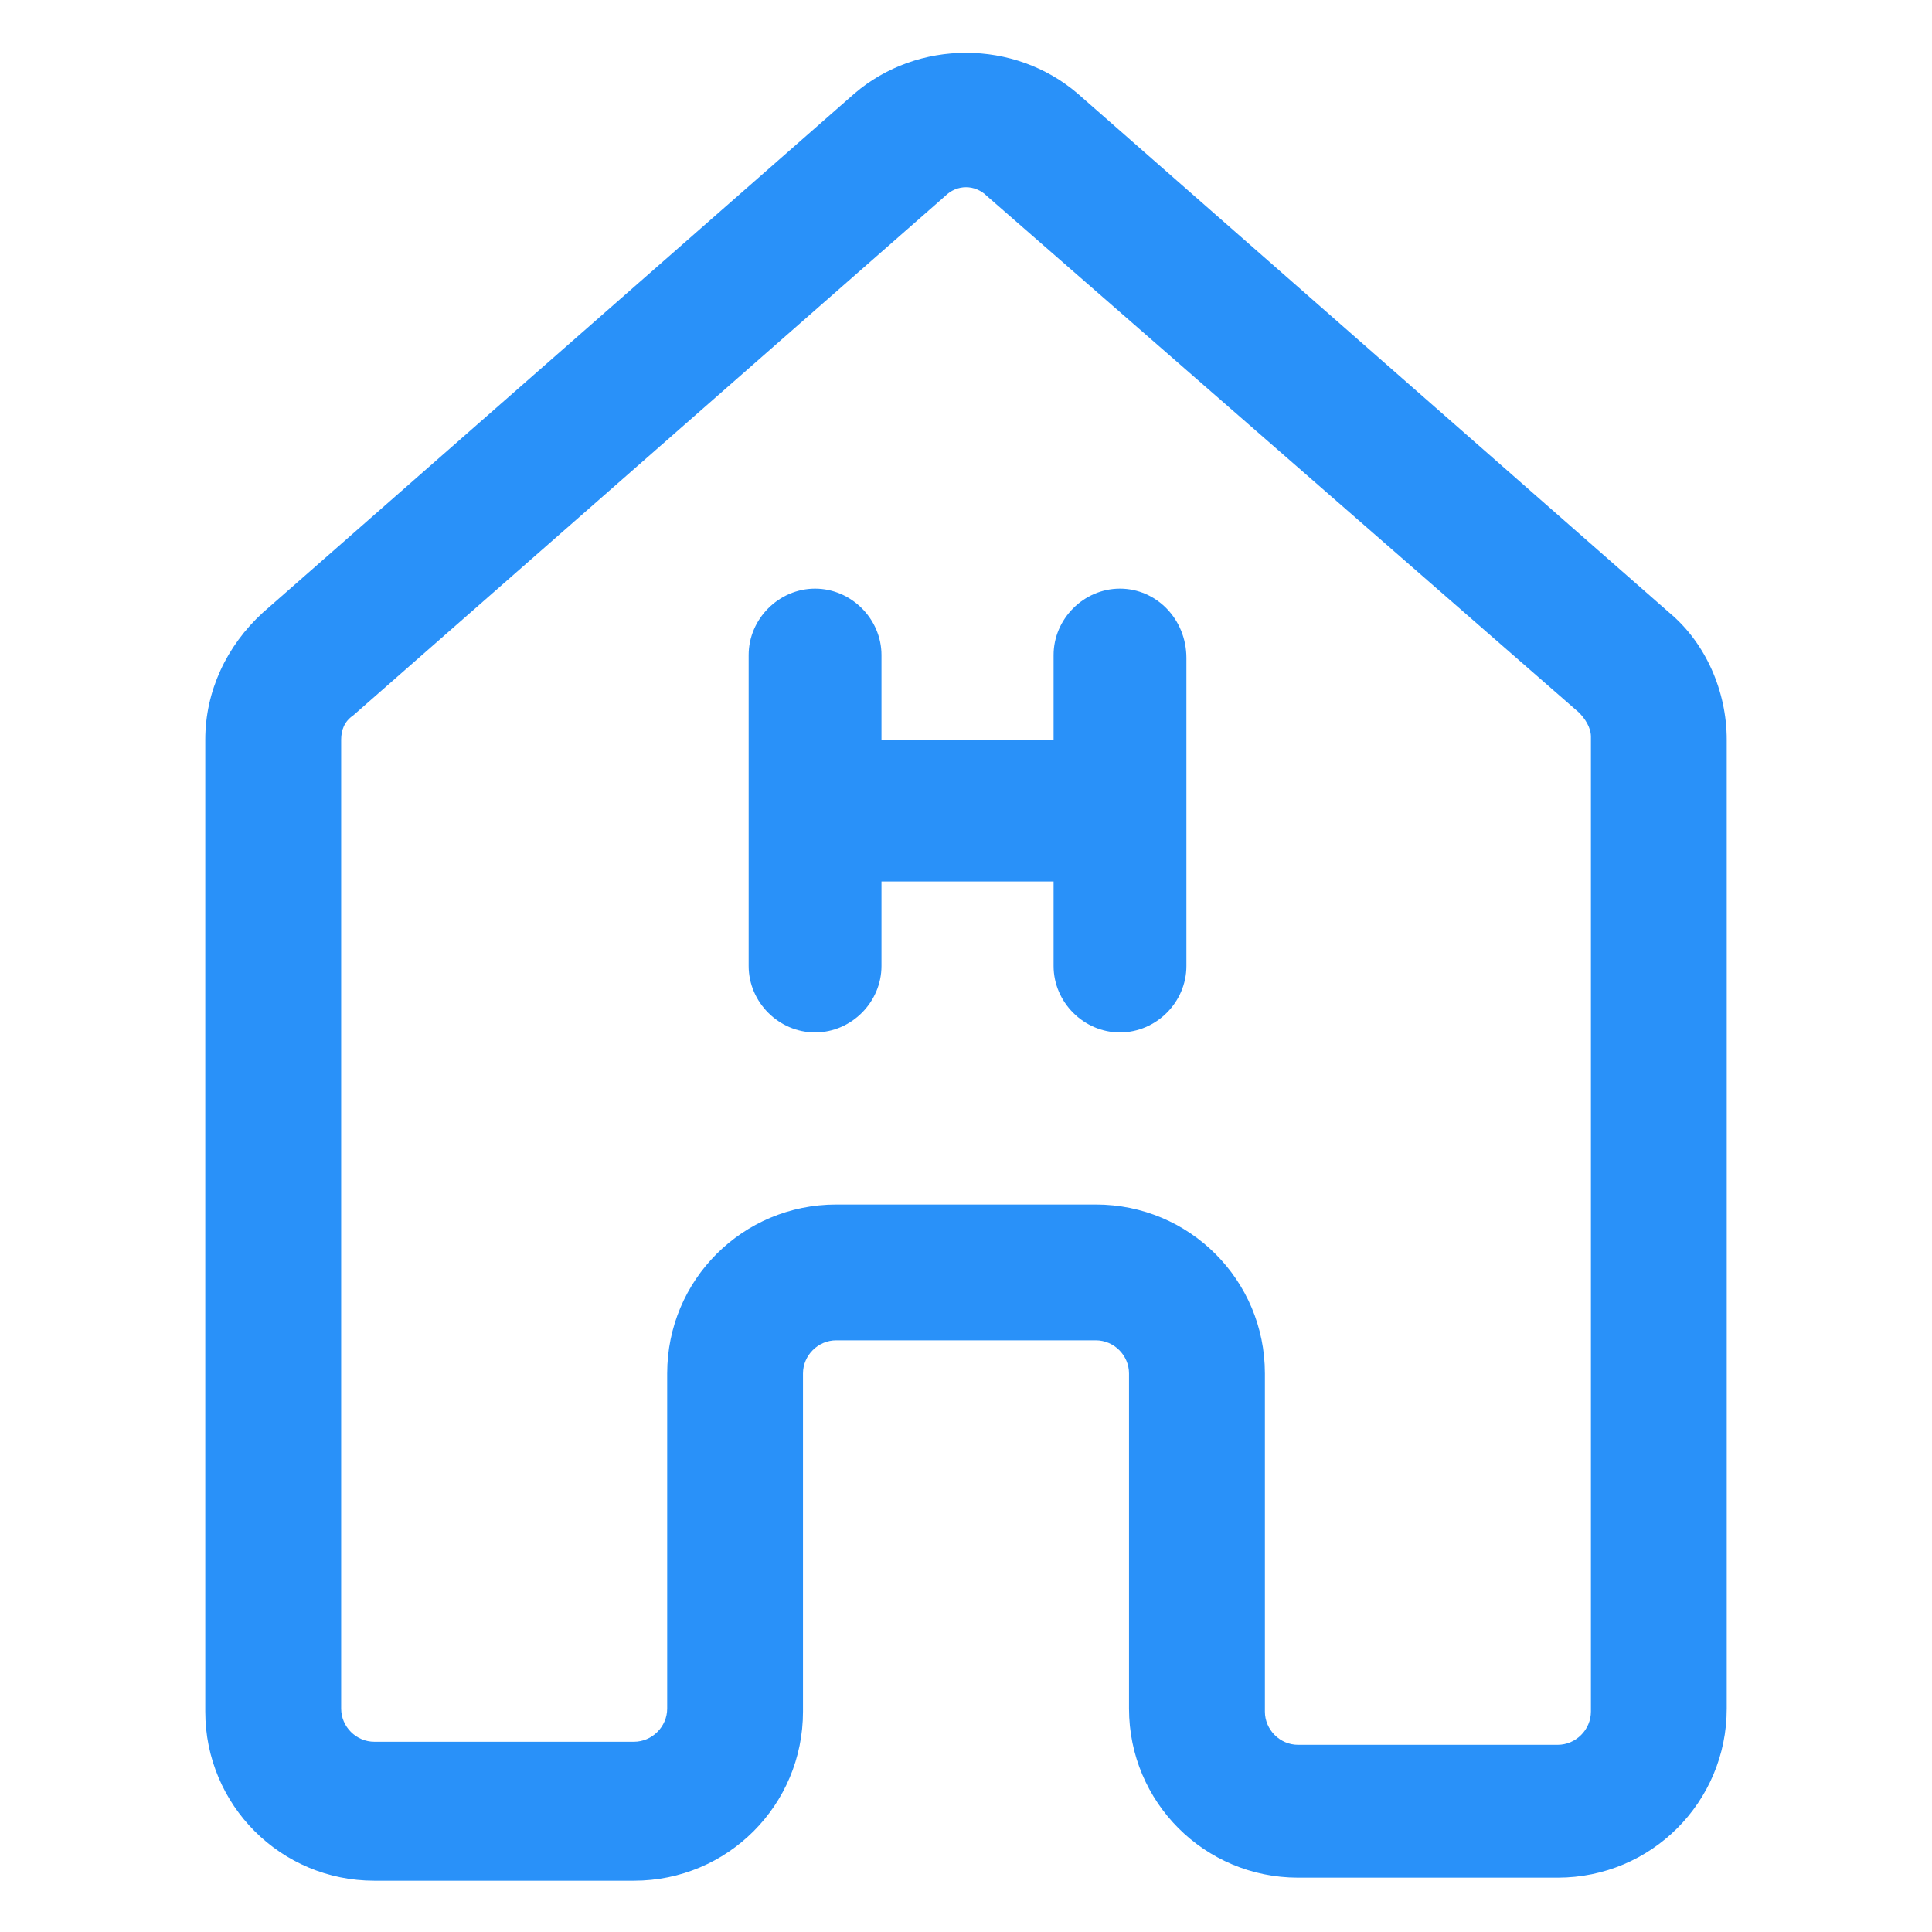
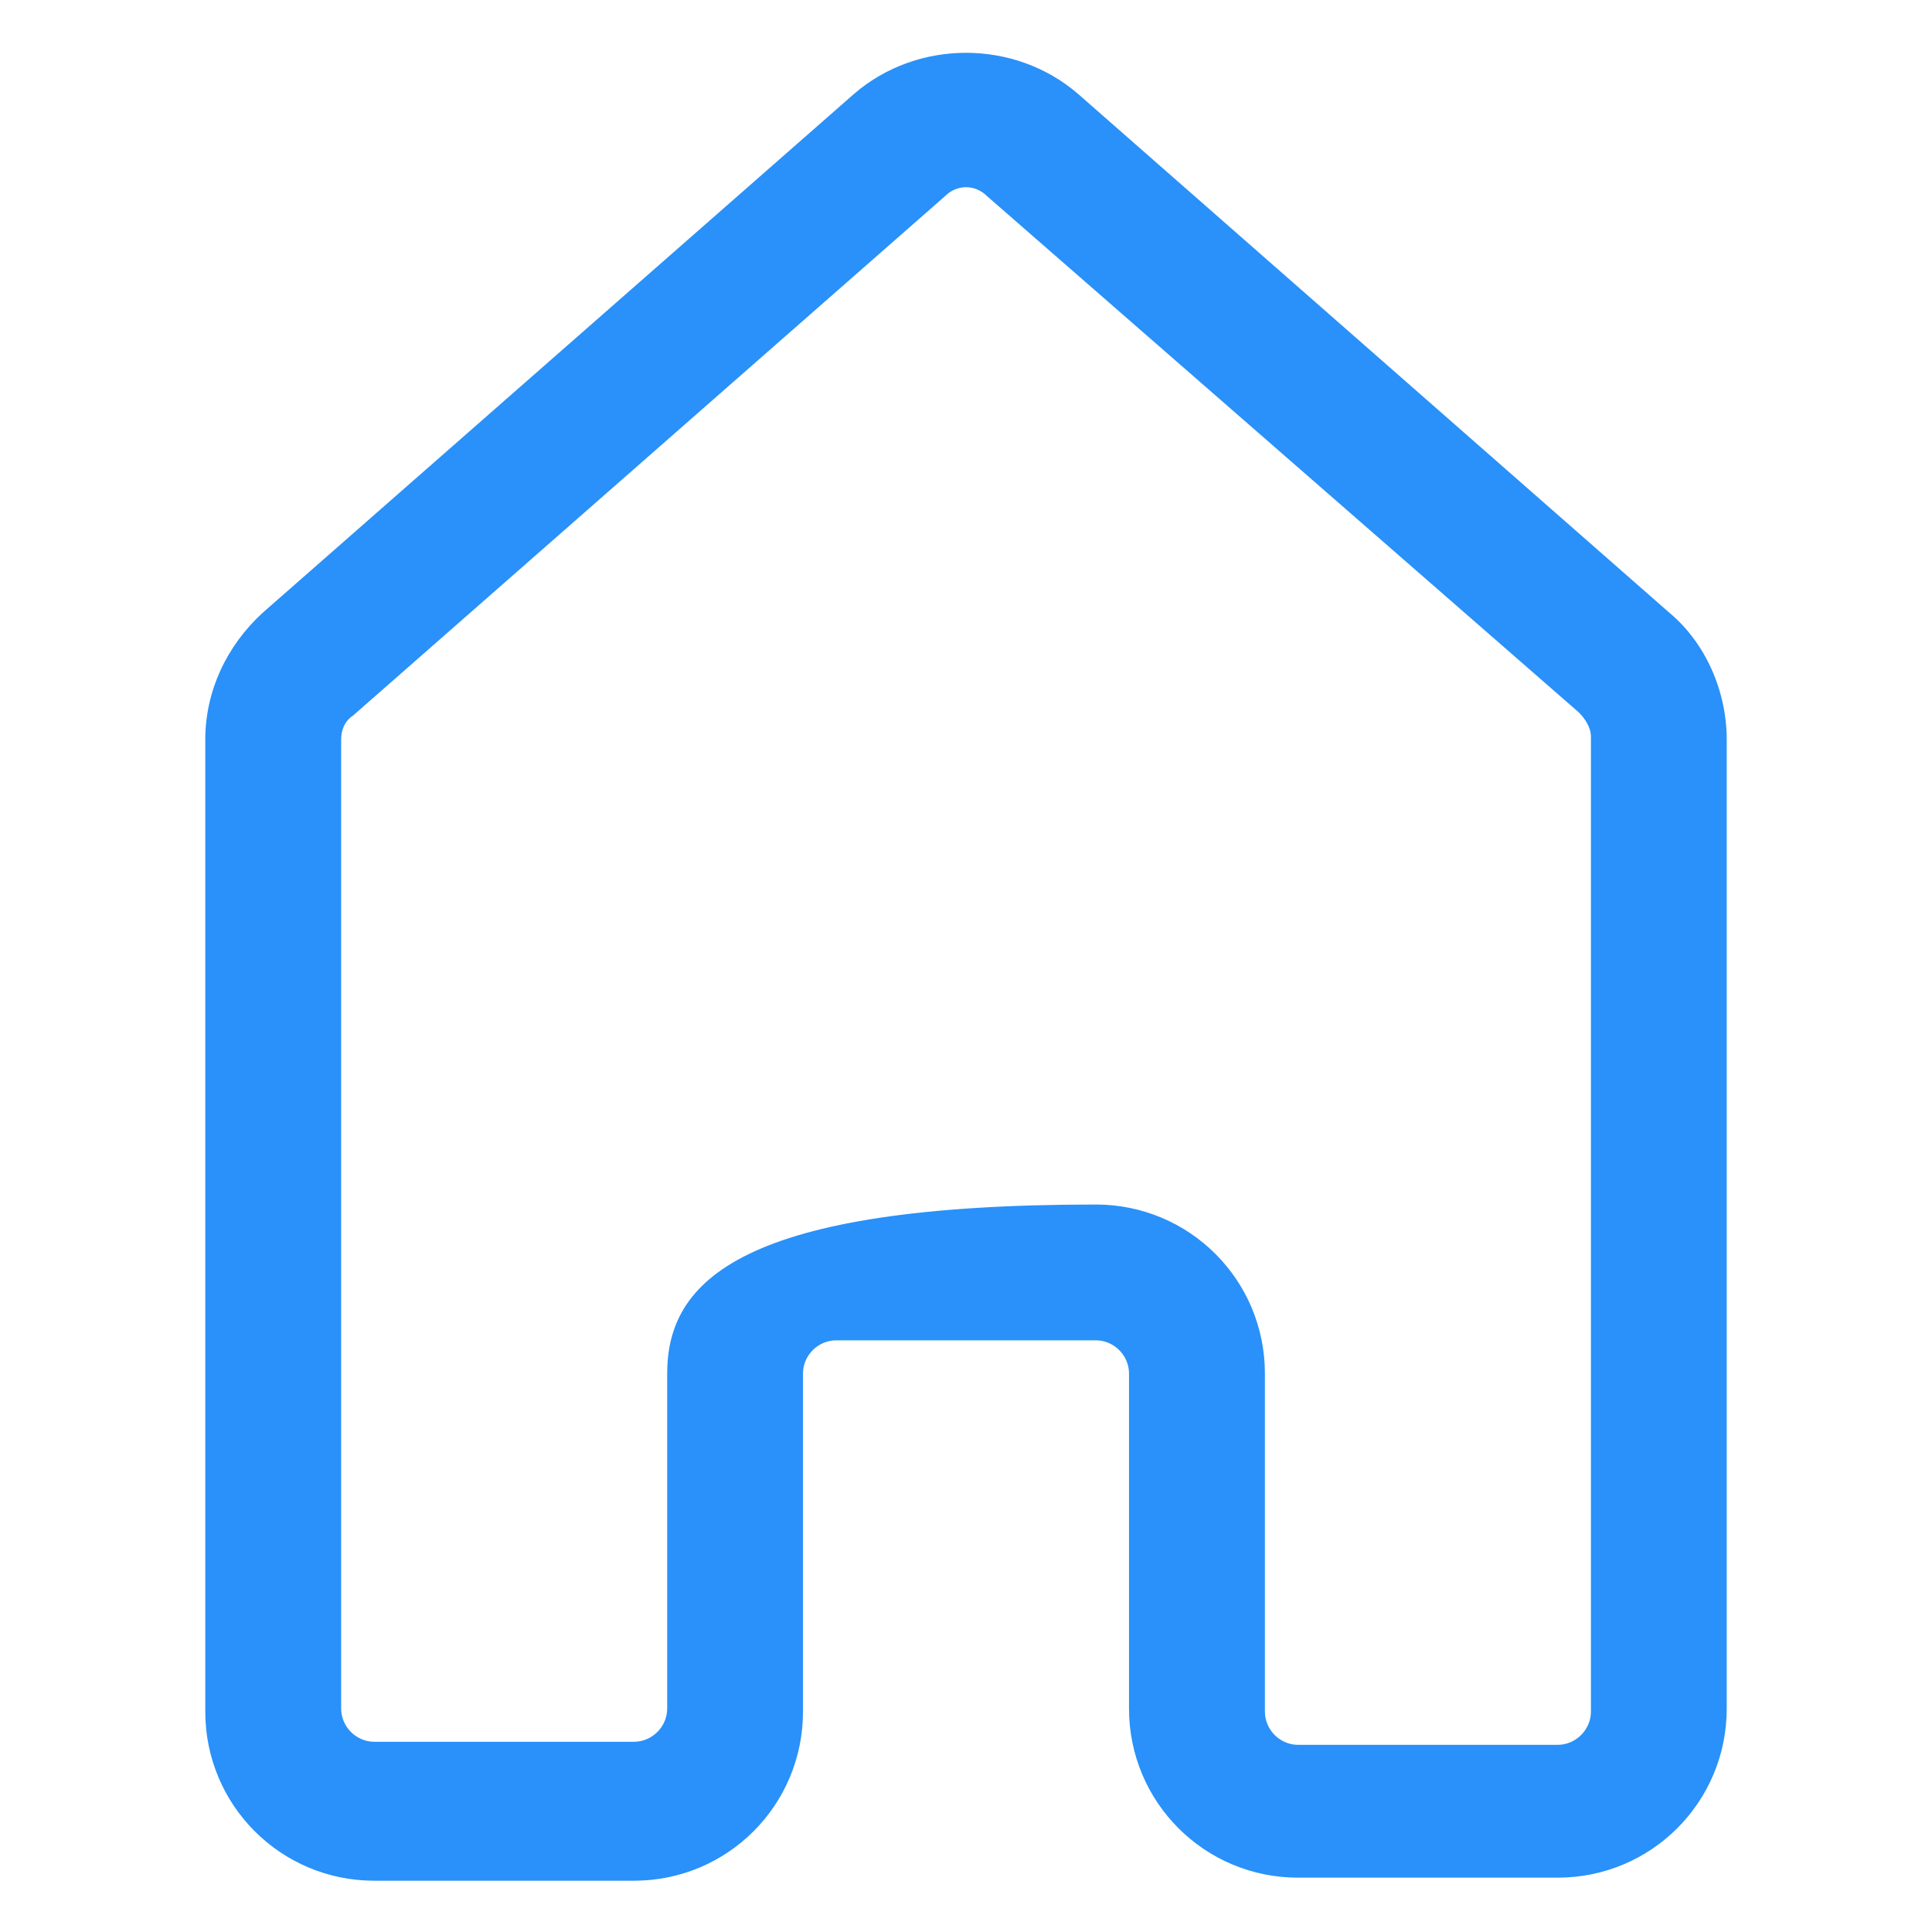
<svg xmlns="http://www.w3.org/2000/svg" width="24" height="24" viewBox="0 0 24 24" fill="none">
-   <path d="M20.738 7.612L13.388 1.163C12.6 0.487 11.4 0.487 10.613 1.163L3.263 7.612C2.813 8.025 2.55 8.588 2.55 9.188V21.262C2.55 22.425 3.488 23.363 4.65 23.363H7.875C9.038 23.363 9.975 22.425 9.975 21.262V17.062C9.975 16.837 10.162 16.65 10.388 16.65H13.613C13.838 16.65 14.025 16.837 14.025 17.062V21.225C14.025 22.387 14.963 23.325 16.125 23.325H19.35C20.512 23.325 21.45 22.387 21.45 21.225V9.188C21.45 8.588 21.188 7.987 20.738 7.612ZM19.763 21.262C19.763 21.488 19.575 21.675 19.35 21.675H16.125C15.9 21.675 15.713 21.488 15.713 21.262V17.062C15.713 15.9 14.775 14.963 13.613 14.963H10.388C9.225 14.963 8.288 15.9 8.288 17.062V21.225C8.288 21.45 8.1 21.637 7.875 21.637H4.65C4.425 21.637 4.238 21.45 4.238 21.225V9.188C4.238 9.075 4.275 8.963 4.388 8.887L11.738 2.438C11.887 2.288 12.113 2.288 12.263 2.438L19.613 8.85C19.688 8.925 19.763 9.037 19.763 9.15V21.262Z" fill="#2991F9" />
-   <path d="M13.912 7.312C13.463 7.312 13.088 7.688 13.088 8.137V9.188H10.95V8.137C10.95 7.688 10.575 7.312 10.125 7.312C9.675 7.312 9.3 7.688 9.3 8.137V12C9.3 12.45 9.675 12.825 10.125 12.825C10.575 12.825 10.95 12.45 10.95 12V10.95H13.088V12C13.088 12.45 13.463 12.825 13.912 12.825C14.363 12.825 14.738 12.45 14.738 12V8.175C14.738 7.688 14.363 7.312 13.912 7.312Z" fill="#2991F9" />
+   <path d="M20.738 7.612L13.388 1.163C12.6 0.487 11.4 0.487 10.613 1.163L3.263 7.612C2.813 8.025 2.55 8.588 2.55 9.188V21.262C2.55 22.425 3.488 23.363 4.65 23.363H7.875C9.038 23.363 9.975 22.425 9.975 21.262V17.062C9.975 16.837 10.162 16.65 10.388 16.65H13.613C13.838 16.65 14.025 16.837 14.025 17.062V21.225C14.025 22.387 14.963 23.325 16.125 23.325H19.35C20.512 23.325 21.45 22.387 21.45 21.225V9.188C21.45 8.588 21.188 7.987 20.738 7.612ZM19.763 21.262C19.763 21.488 19.575 21.675 19.35 21.675H16.125C15.9 21.675 15.713 21.488 15.713 21.262V17.062C15.713 15.9 14.775 14.963 13.613 14.963C9.225 14.963 8.288 15.9 8.288 17.062V21.225C8.288 21.45 8.1 21.637 7.875 21.637H4.65C4.425 21.637 4.238 21.45 4.238 21.225V9.188C4.238 9.075 4.275 8.963 4.388 8.887L11.738 2.438C11.887 2.288 12.113 2.288 12.263 2.438L19.613 8.85C19.688 8.925 19.763 9.037 19.763 9.15V21.262Z" fill="#2991F9" />
</svg>